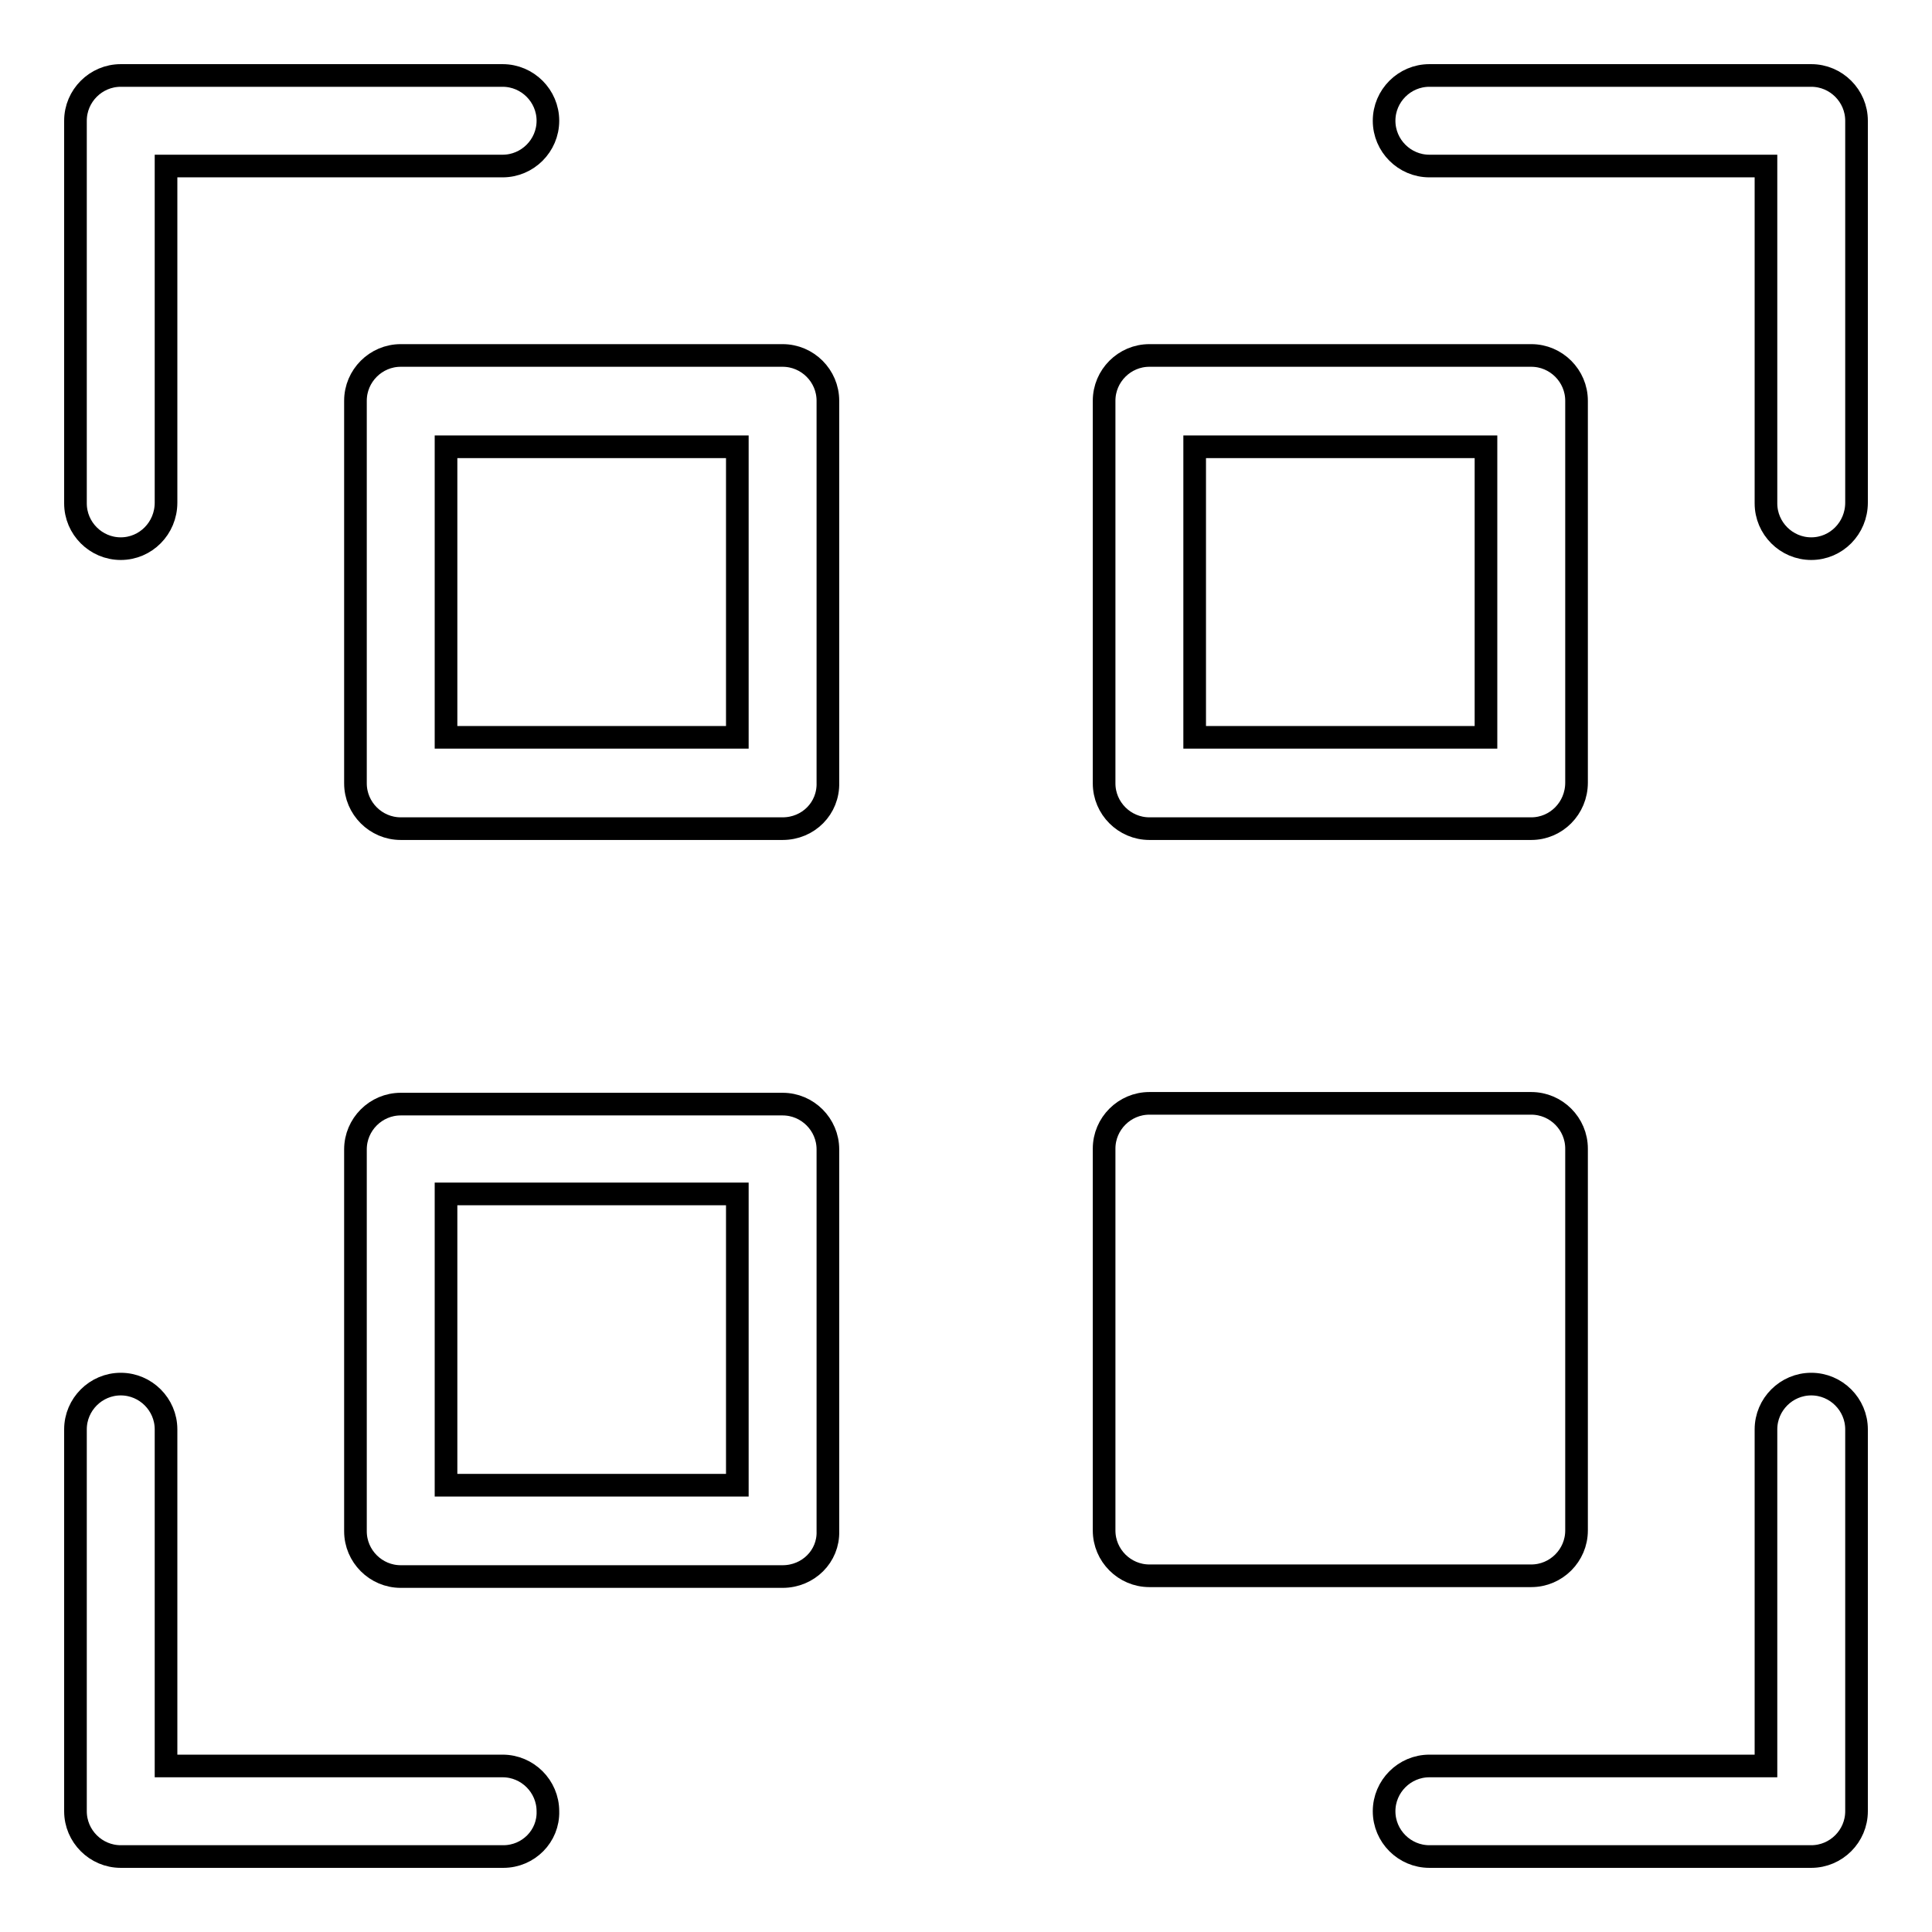
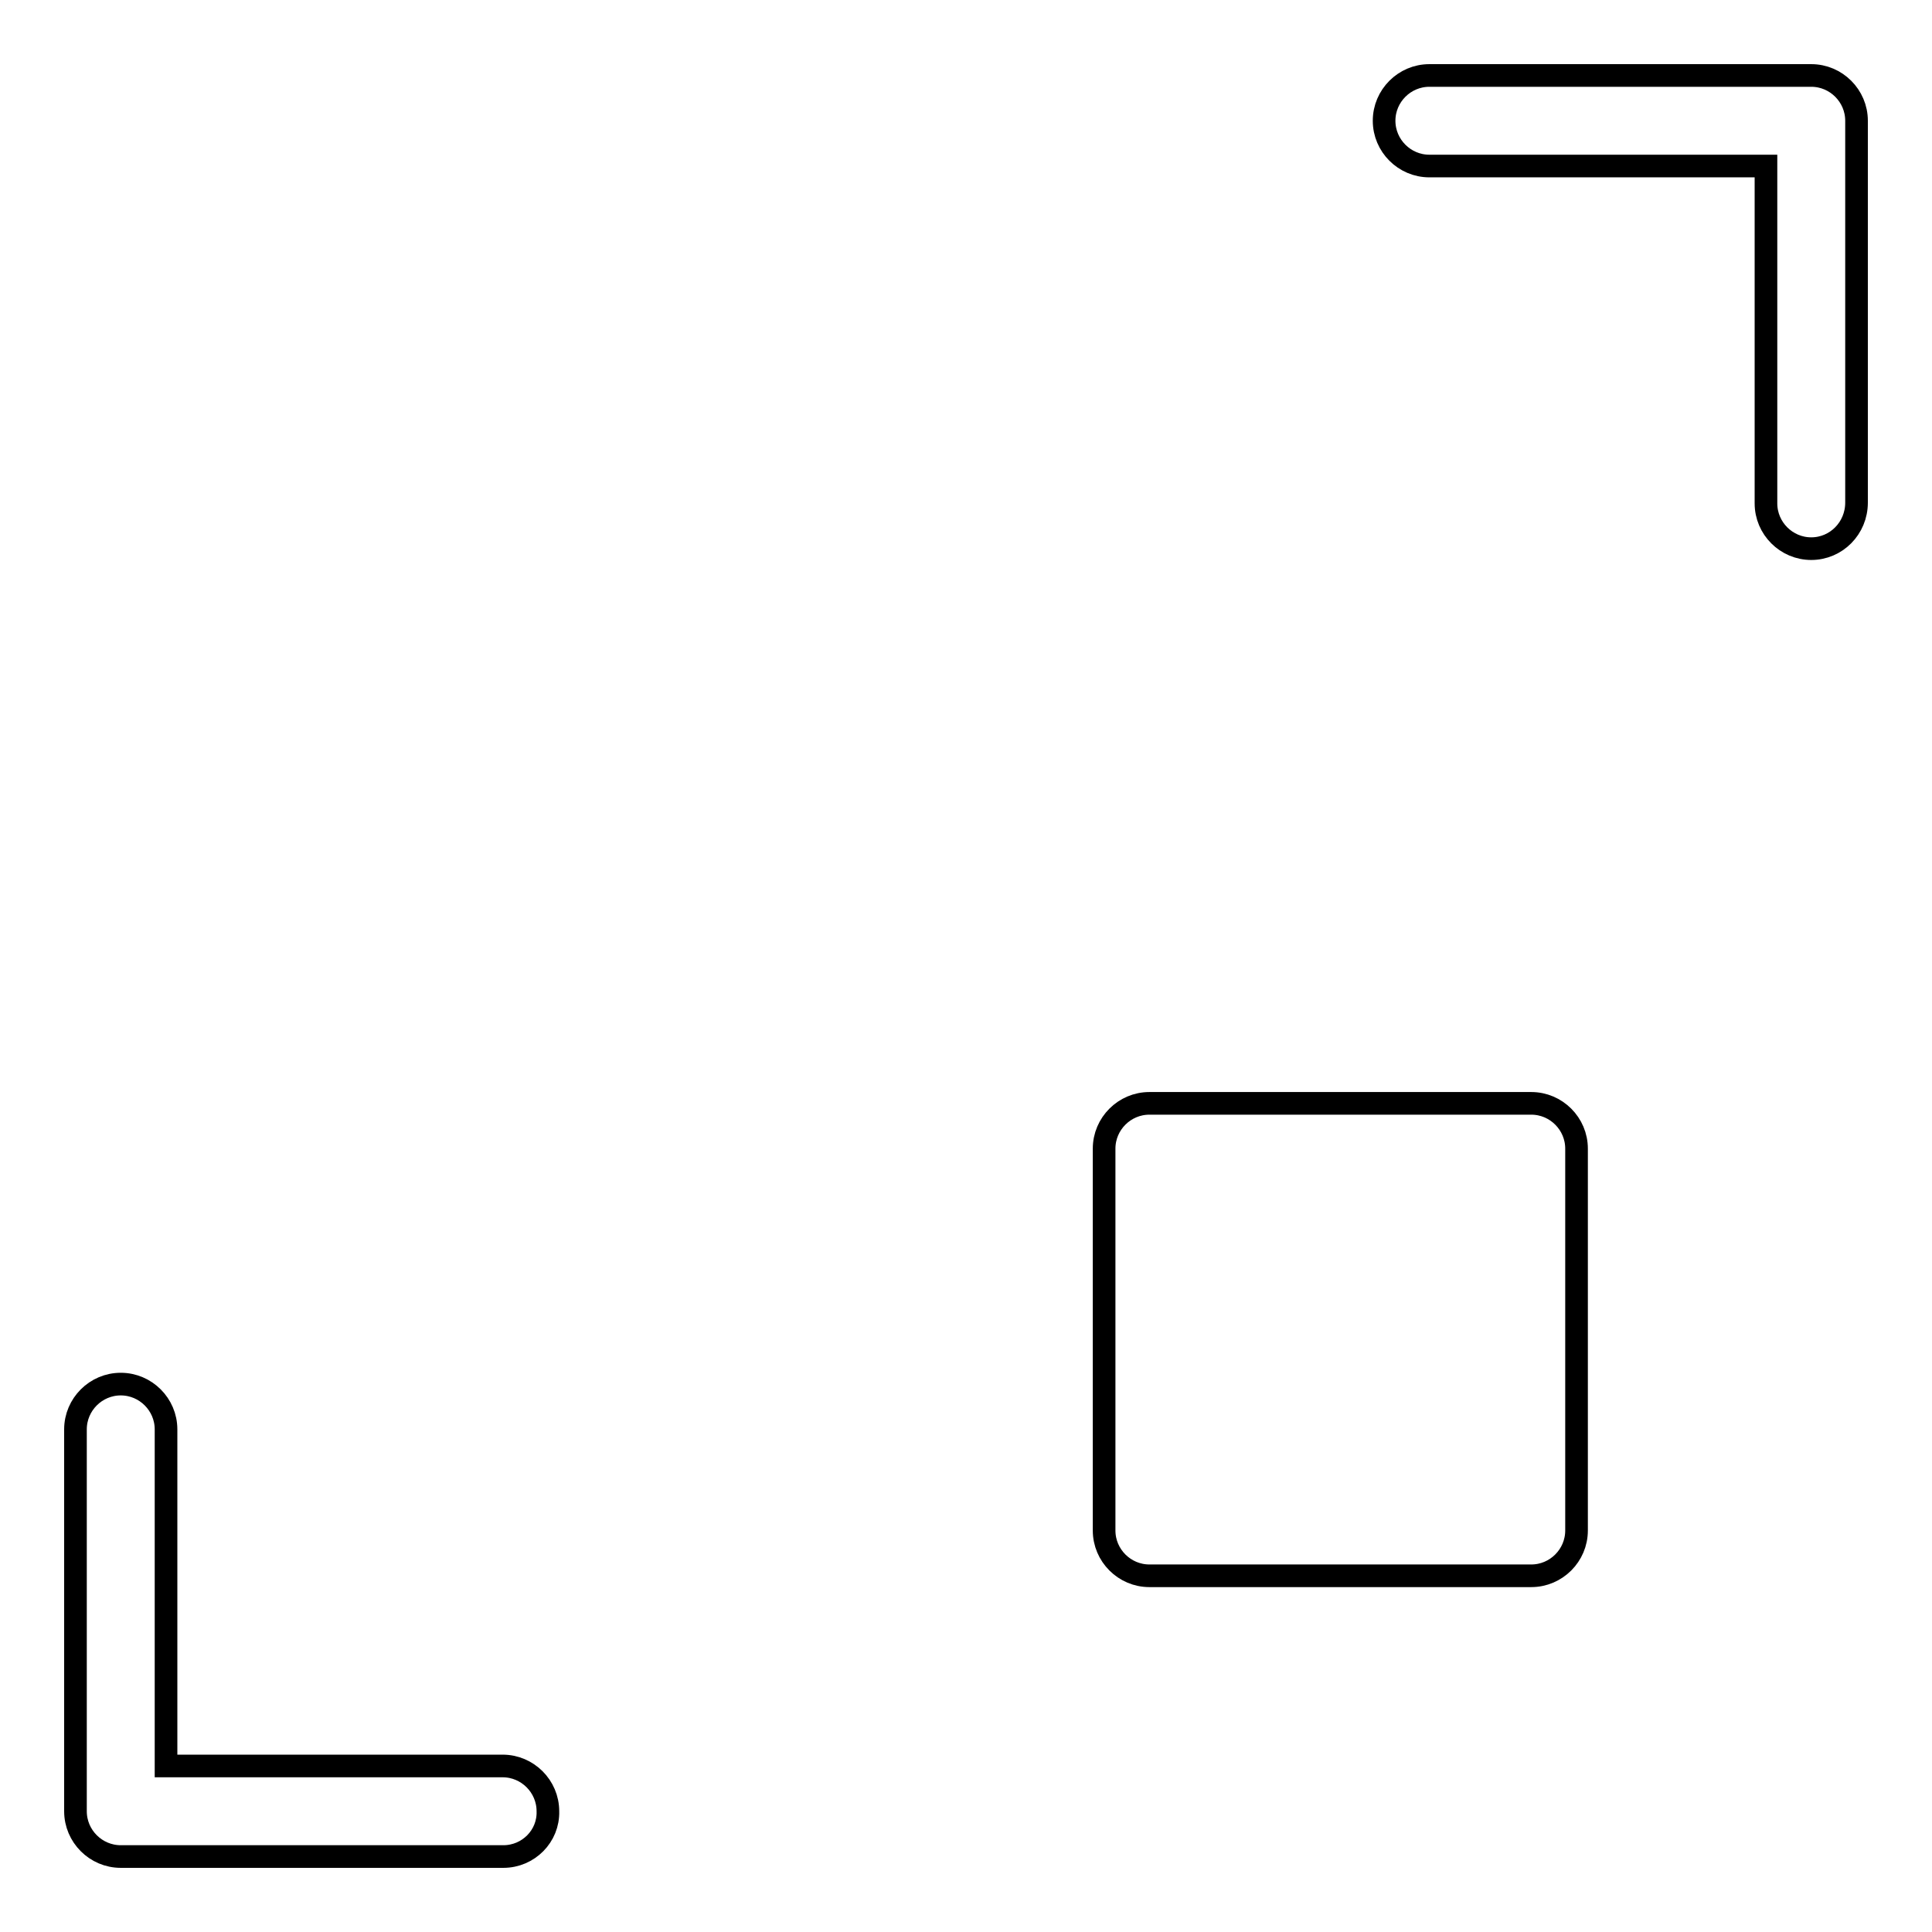
<svg xmlns="http://www.w3.org/2000/svg" version="1.1" x="0px" y="0px" viewBox="0 0 256 256" enable-background="new 0 0 256 256" xml:space="preserve">
  <g>
    <g>
      <path stroke-width="3" fill-opacity="0" stroke="#000000" d="M240,72.7c-3.3,0-6-2.7-6-6V22h-44.6c-3.3,0-6-2.7-6-6c0-3.3,2.7-6,6-6H240c3.3,0,6,2.7,6,6v50.6C246,70,243.3,72.7,240,72.7z" />
-       <path stroke-width="3" fill-opacity="0" stroke="#000000" d="M240,246h-50.6c-3.3,0-6-2.7-6-6c0-3.3,2.7-6,6-6H234v-44.6c0-3.3,2.7-6,6-6c3.3,0,6,2.7,6,6V240C246,243.3,243.3,246,240,246z" />
-       <path stroke-width="3" fill-opacity="0" stroke="#000000" d="M16,72.7c-3.3,0-6-2.7-6-6V16c0-3.3,2.7-6,6-6h50.6c3.3,0,6,2.7,6,6c0,3.3-2.7,6-6,6H22v44.6C22,70,19.3,72.7,16,72.7z" />
-       <path stroke-width="3" fill-opacity="0" stroke="#000000" d="M103.7,109.8H53.1c-3.3,0-6-2.7-6-6V53.1c0-3.3,2.7-6,6-6h50.6c3.3,0,6,2.7,6,6v50.6C109.8,107.1,107.1,109.8,103.7,109.8z M59.1,97.7h38.6V59.2H59.1V97.7z" />
-       <path stroke-width="3" fill-opacity="0" stroke="#000000" d="M103.7,208.9H53.1c-3.3,0-6-2.7-6-6v-50.6c0-3.3,2.7-6,6-6h50.6c3.3,0,6,2.7,6,6v50.6C109.8,206.2,107.1,208.9,103.7,208.9z M59.1,196.8h38.6v-38.6H59.1V196.8z" />
      <path stroke-width="3" fill-opacity="0" stroke="#000000" d="M202.9,146.2h-50.6c-3.3,0-6,2.7-6,6v50.6c0,3.3,2.7,6,6,6h50.6c3.3,0,6-2.7,6-6v-50.6C208.9,148.9,206.2,146.2,202.9,146.2z" />
-       <path stroke-width="3" fill-opacity="0" stroke="#000000" d="M202.9,109.8h-50.6c-3.3,0-6-2.7-6-6V53.1c0-3.3,2.7-6,6-6h50.6c3.3,0,6,2.7,6,6v50.6C208.9,107.1,206.2,109.8,202.9,109.8z M158.3,97.7h38.6V59.2h-38.6V97.7z" />
      <path stroke-width="3" fill-opacity="0" stroke="#000000" d="M66.7,246H16c-3.3,0-6-2.7-6-6v-50.6c0-3.3,2.7-6,6-6c3.3,0,6,2.7,6,6V234h44.6c3.3,0,6,2.7,6,6C72.7,243.3,70,246,66.7,246z" />
    </g>
  </g>
</svg>